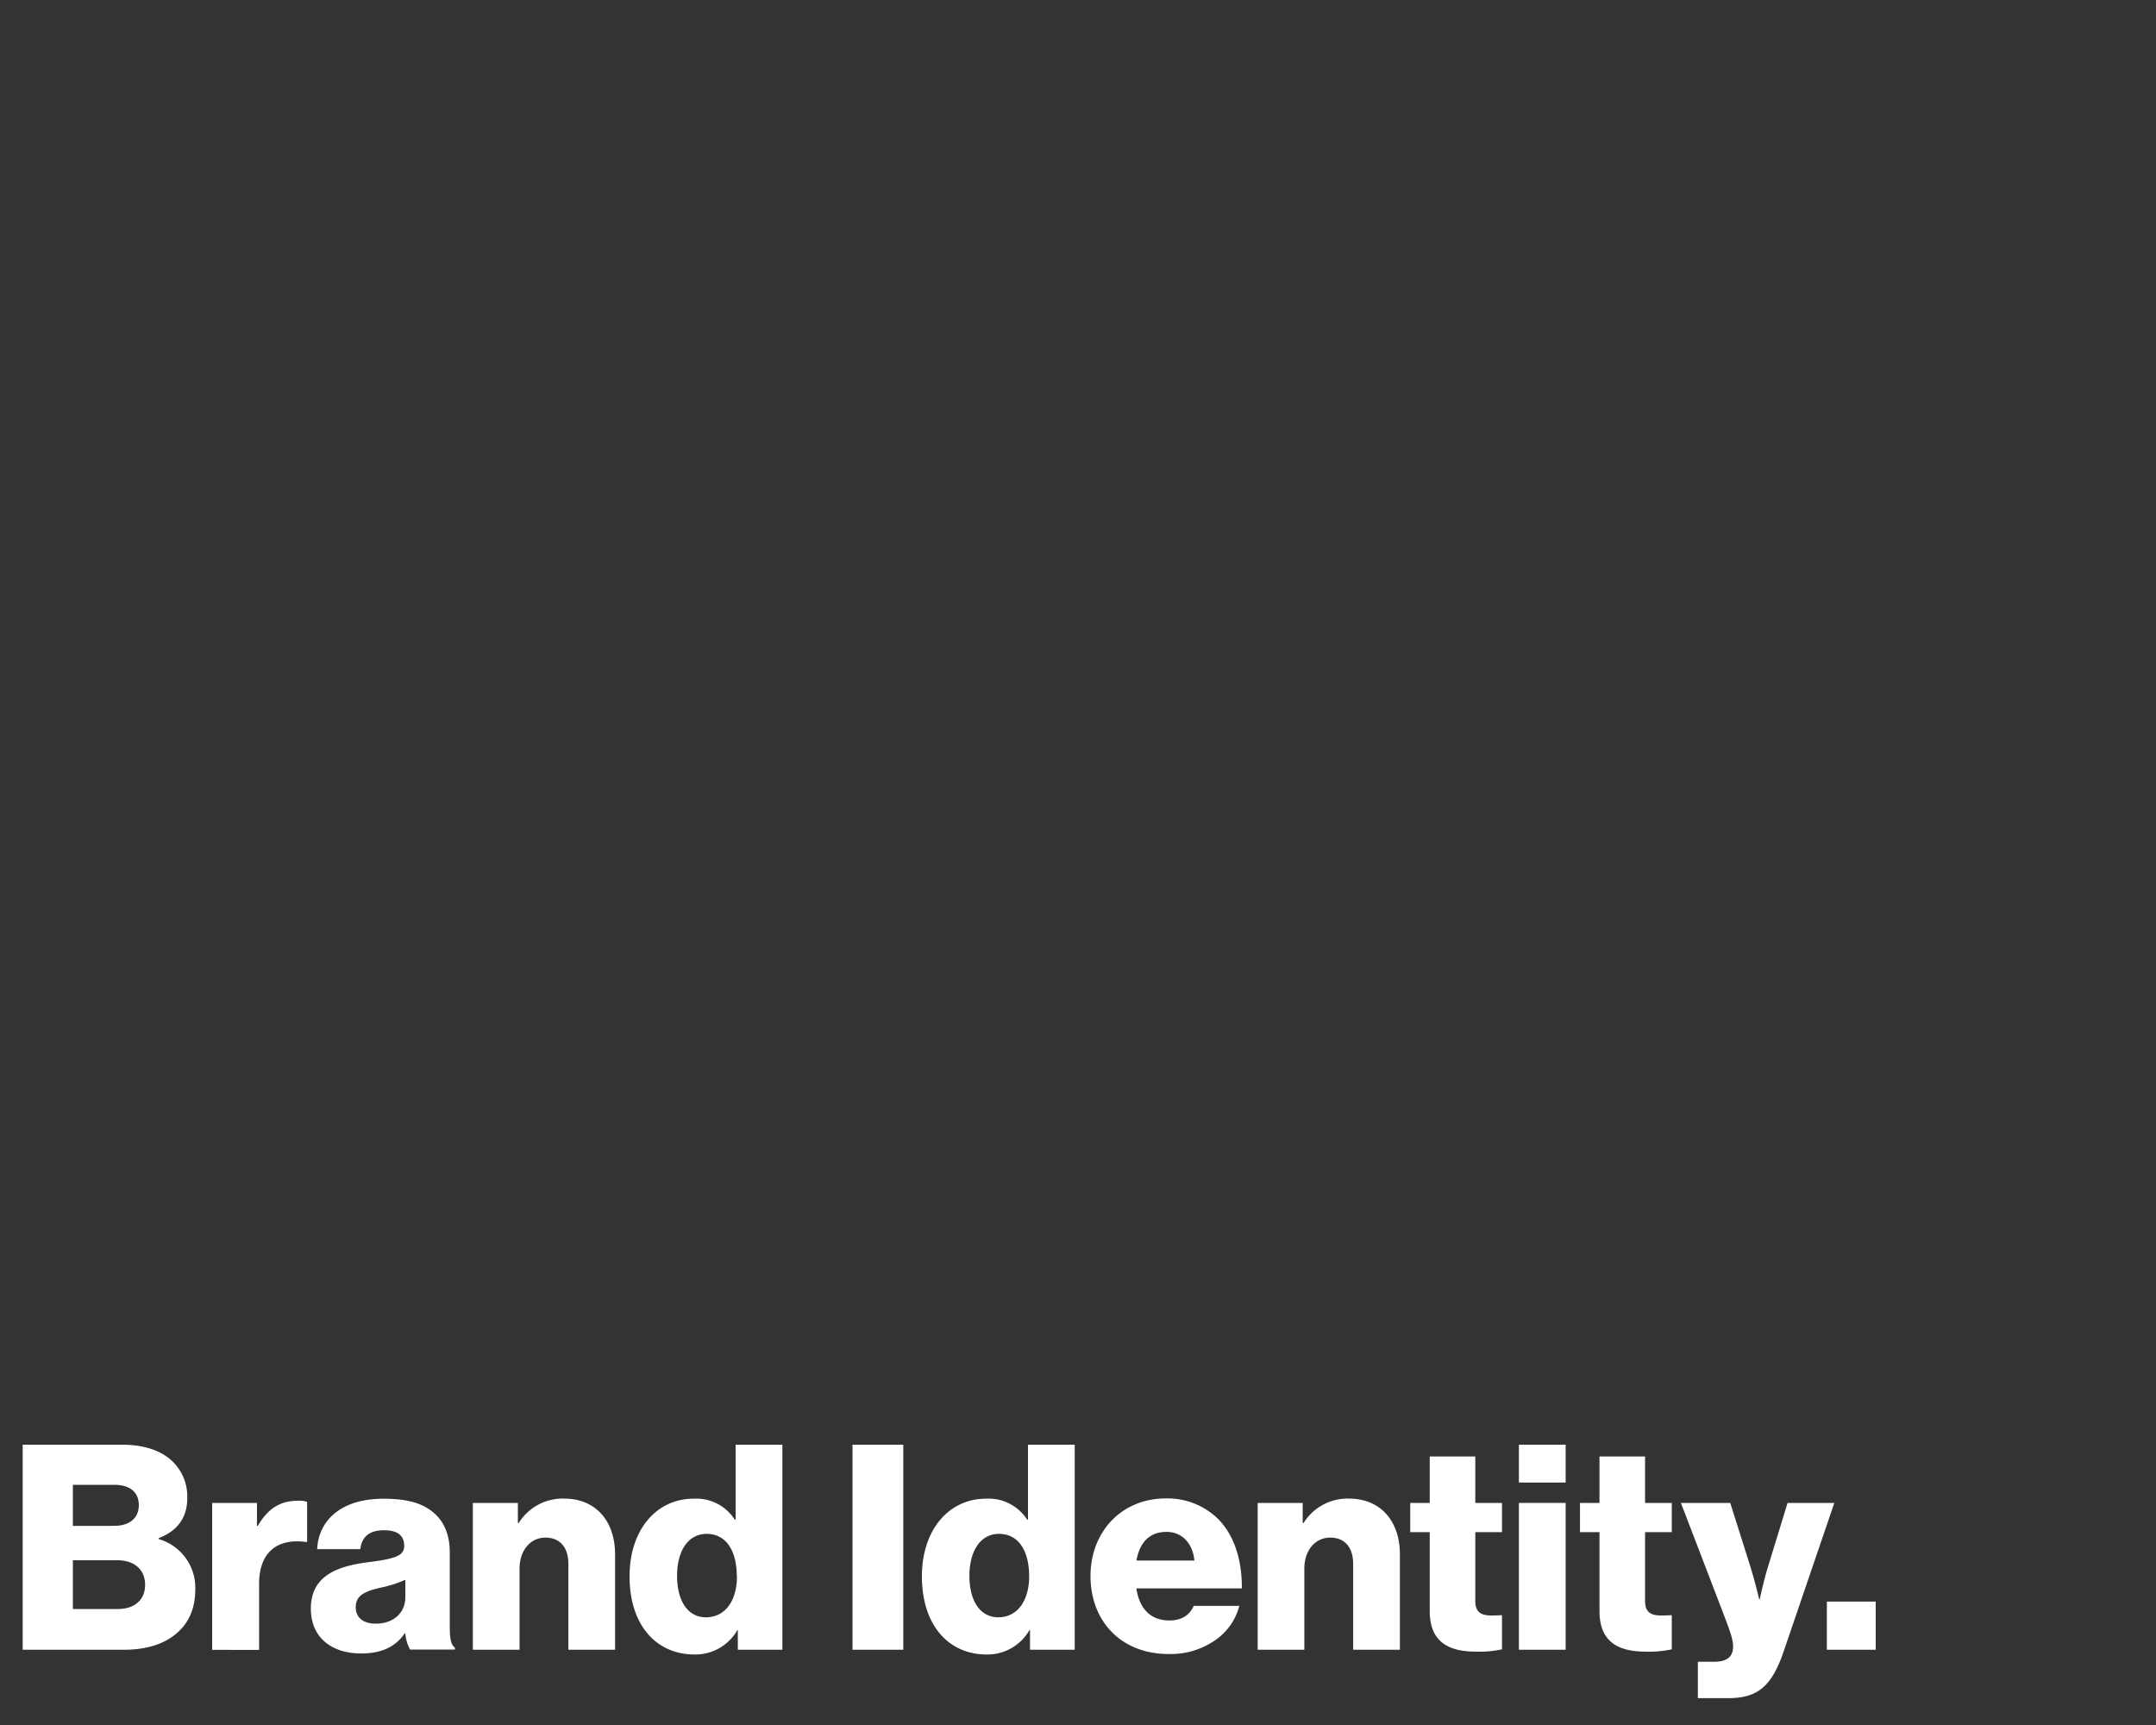
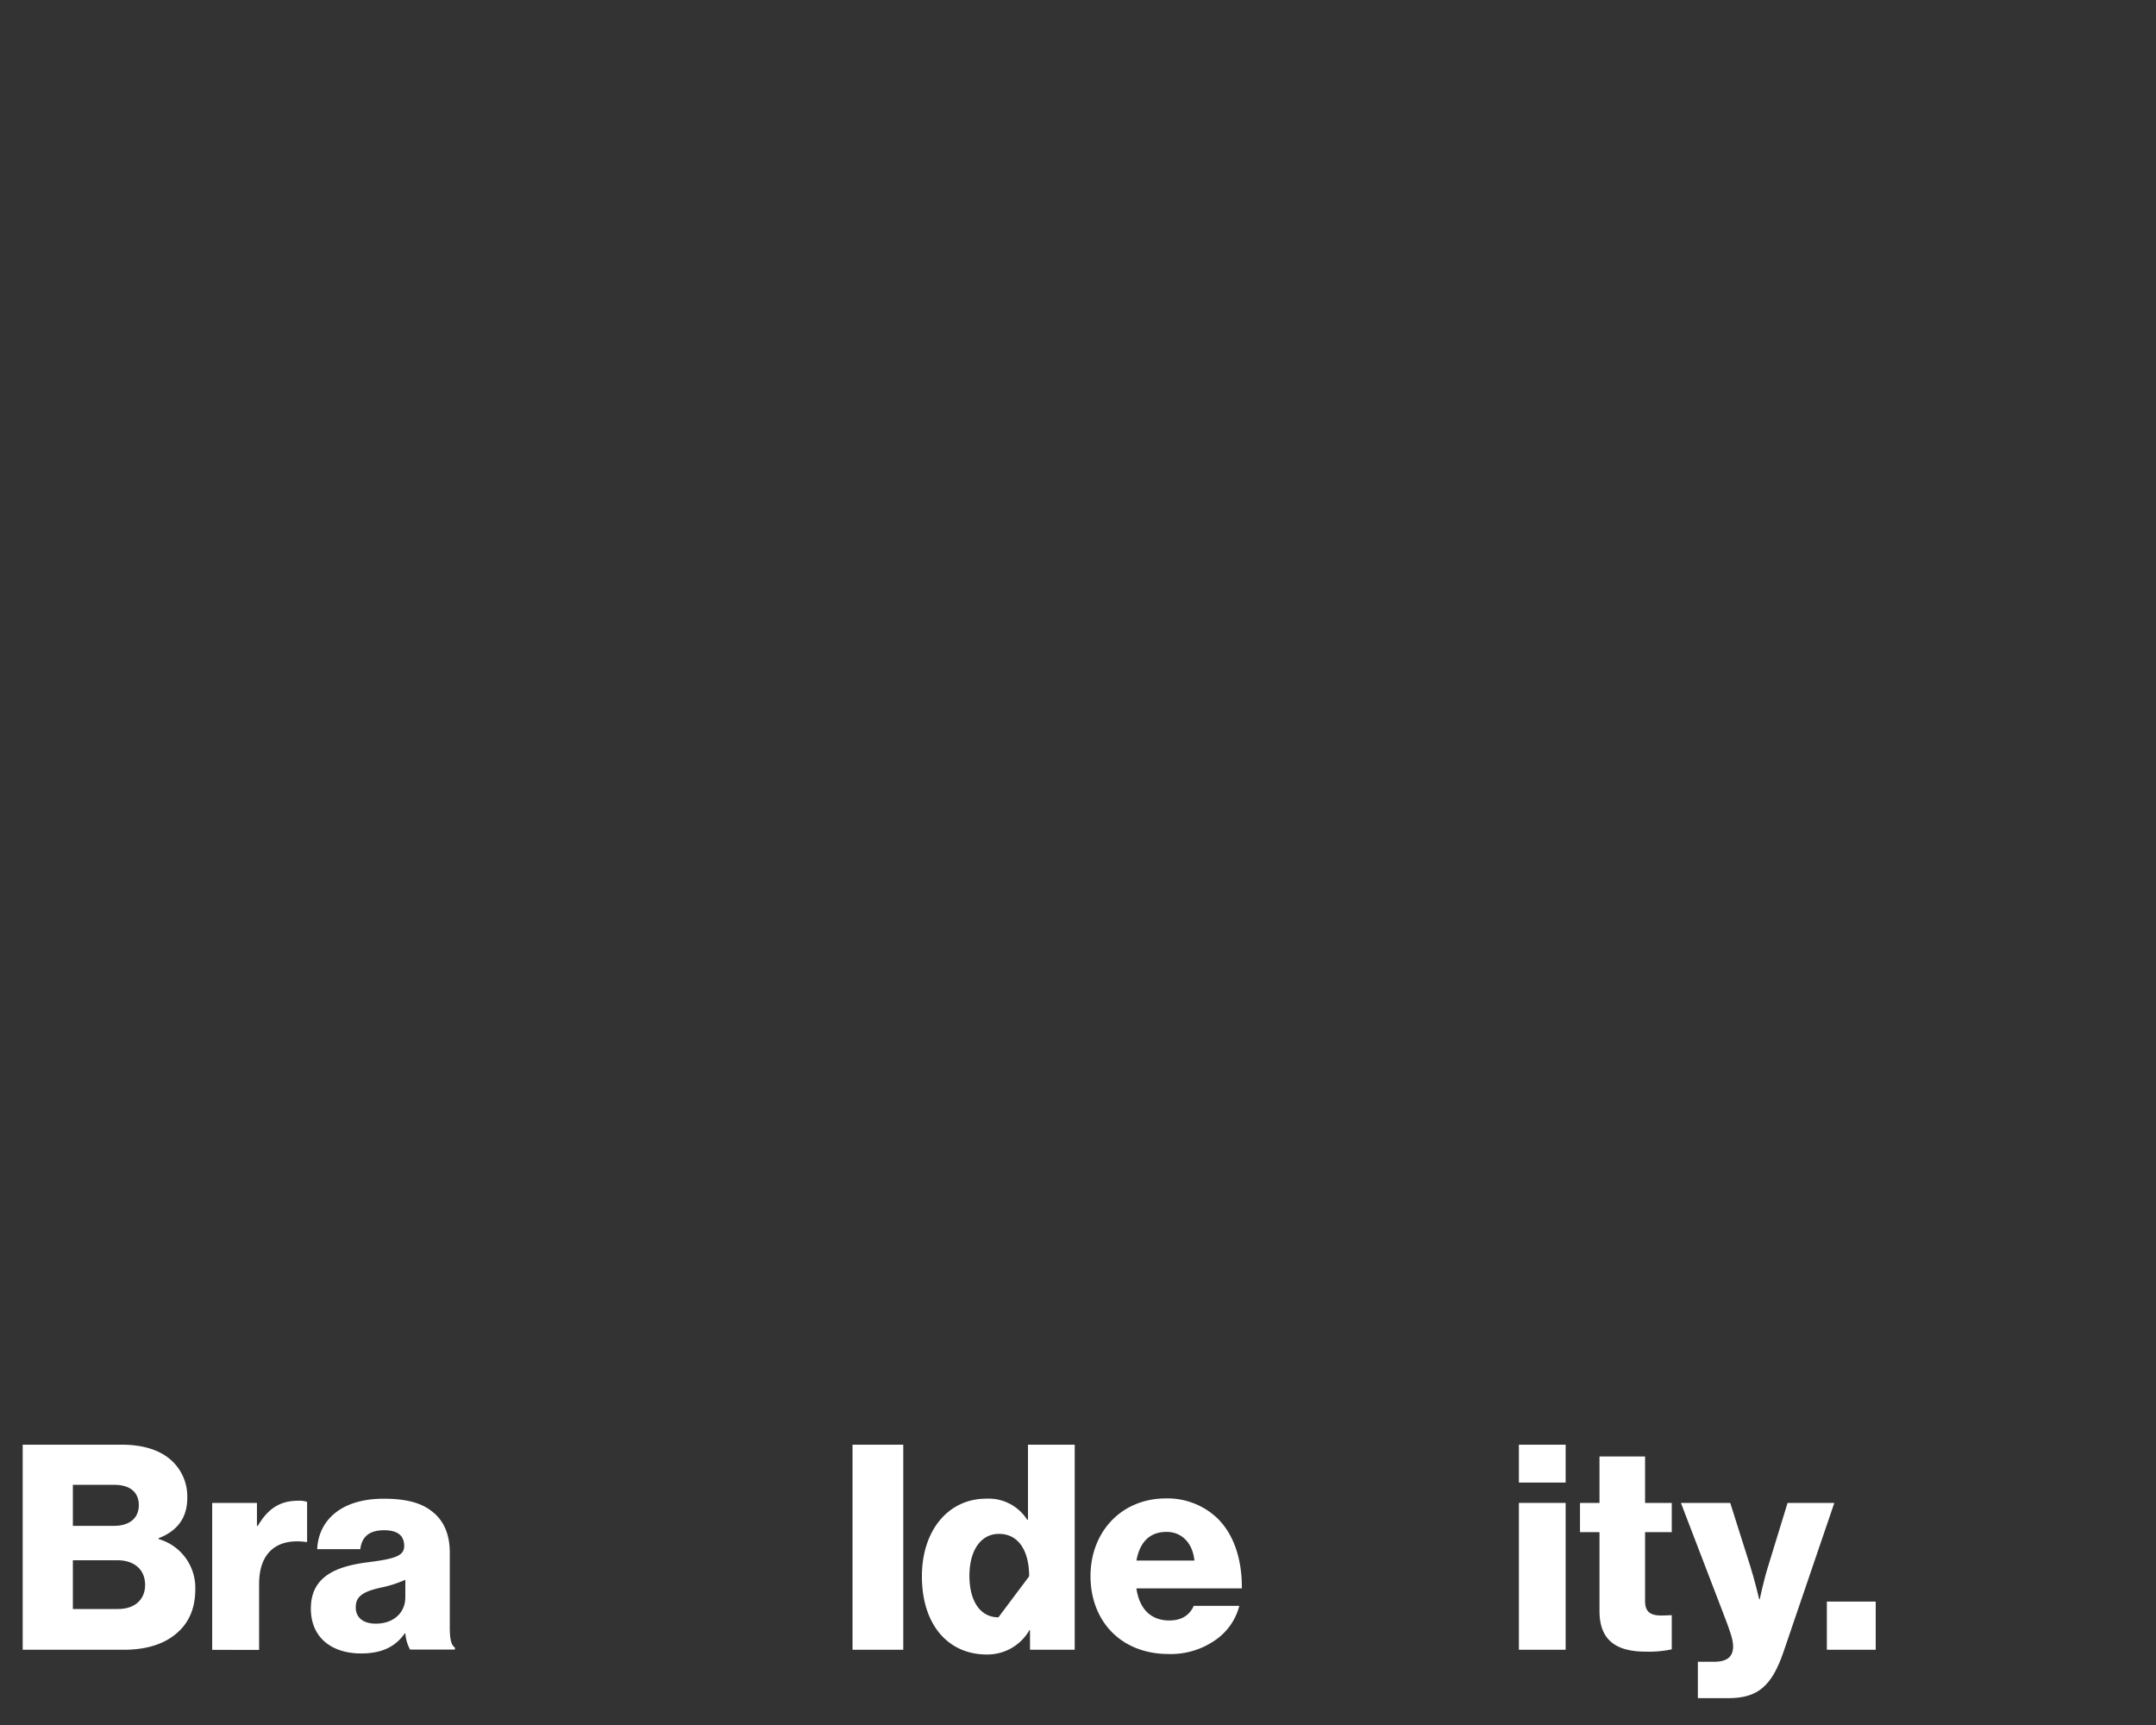
<svg xmlns="http://www.w3.org/2000/svg" id="Type" viewBox="0 0 500 400">
  <rect x="0" y="0" width="500" height="400" fill="#333333" stroke="none" />
  <defs>
    <style>.cls-1{fill:#fff;}</style>
  </defs>
  <title>Type-Block-CommGames</title>
  <path class="cls-1" d="M5.26,335H28.2c4.92,0,8.58,1.2,11.11,3.26a11.3,11.3,0,0,1,4.12,9.11c0,4.72-2.46,7.71-6.65,9.31v.2a11.75,11.75,0,0,1,8.51,11.64c0,4.78-1.73,8.24-4.85,10.64-2.8,2.19-6.72,3.39-11.71,3.39H5.26Zm21.21,18.82c3.39,0,5.72-1.66,5.72-4.79s-2.19-4.72-5.65-4.72H16.9v9.51Zm.93,19.28c3.86,0,6.25-2.19,6.25-5.58,0-3.79-2.79-5.72-6.38-5.72H16.9v11.3Z" />
  <path class="cls-1" d="M49.21,348.5H59.59v5.32h.2C62.18,349.76,65,348,69.1,348a5.65,5.65,0,0,1,2.12.26v9.31H71c-6.65-.93-10.91,2.33-10.91,9.71v15.3H49.21Z" />
  <path class="cls-1" d="M72.09,373c0-7.52,6-9.78,13-10.71,6.39-.8,8.65-1.46,8.65-3.79s-1.4-3.66-4.66-3.66c-3.45,0-5.18,1.53-5.52,4.39h-10c.27-6.31,5.12-11.7,15.43-11.7,5.12,0,8.57.93,11,2.79,2.92,2.13,4.32,5.45,4.32,9.71v17.16c0,2.72.26,4.25,1.19,4.85v.47H95.1A9.42,9.42,0,0,1,94,378.76h-.14c-2,2.86-5,4.65-10.1,4.65C76.94,383.41,72.09,379.75,72.09,373ZM94,370.38v-4.06a26.74,26.74,0,0,1-5.58,1.8c-4.19.93-5.92,2-5.92,4.59s2,3.79,4.65,3.79C91.24,376.5,94,374,94,370.38Z" />
-   <path class="cls-1" d="M109.66,348.5H120.1v4.66h.2a12,12,0,0,1,10.51-5.66c7.45,0,11.83,5.32,11.83,12.9v22.15H131.81V362.6c0-3.59-1.8-6.05-5.32-6.05s-6,3-6,7.18v18.82H109.66Z" />
-   <path class="cls-1" d="M146,365.52c0-10.64,6.11-18,14.89-18a10.61,10.61,0,0,1,9.51,4.86h.2V335h10.84v47.55H171.11V378H171a11.21,11.21,0,0,1-10,5.65C152.22,383.61,146,376.89,146,365.52Zm24.87,0c0-5.72-2.33-9.84-7-9.84-4.32,0-6.85,4-6.85,9.71,0,5.92,2.53,9.64,6.71,9.64C168.25,375,170.91,371.11,170.91,365.52Z" />
  <path class="cls-1" d="M197.71,335h11.77v47.55H197.71Z" />
-   <path class="cls-1" d="M213.8,365.52c0-10.64,6.12-18,14.9-18a10.6,10.6,0,0,1,9.5,4.86h.2V335h10.84v47.55H238.87V378h-.13a11.24,11.24,0,0,1-10,5.65C220,383.61,213.8,376.89,213.8,365.52Zm24.87,0c0-5.72-2.33-9.84-7-9.84-4.32,0-6.85,4-6.85,9.71,0,5.92,2.53,9.64,6.72,9.64C236,375,238.67,371.11,238.67,365.52Z" />
+   <path class="cls-1" d="M213.8,365.52c0-10.64,6.12-18,14.9-18a10.6,10.6,0,0,1,9.5,4.86h.2V335h10.84v47.55H238.87V378h-.13a11.24,11.24,0,0,1-10,5.65C220,383.61,213.8,376.89,213.8,365.52Zm24.87,0c0-5.72-2.33-9.84-7-9.84-4.32,0-6.85,4-6.85,9.71,0,5.92,2.53,9.64,6.72,9.64Z" />
  <path class="cls-1" d="M252.9,365.46c0-10.18,7.12-18,17.49-18A16.77,16.77,0,0,1,282,351.76c4.05,3.72,6.05,9.64,6,16.56H263.54c.67,4.58,3.19,7.44,7.65,7.44,2.86,0,4.72-1.26,5.65-3.39h10.57a13.82,13.82,0,0,1-5.72,8.05,18,18,0,0,1-10.64,3.12C259.82,383.54,252.9,375.76,252.9,365.46ZM277,361.87c-.4-4.06-2.93-6.65-6.45-6.65-4.12,0-6.25,2.59-7,6.65Z" />
-   <path class="cls-1" d="M291.67,348.5h10.44v4.66h.2a12,12,0,0,1,10.51-5.66c7.44,0,11.83,5.32,11.83,12.9v22.15H313.81V362.6c0-3.59-1.79-6.05-5.32-6.05s-6,3-6,7.18v18.82H291.67Z" />
-   <path class="cls-1" d="M331.57,373.57V355.28h-4.52V348.5h4.52V337.73h10.57V348.5h6.19v6.78h-6.19v16c0,2.66,1.47,3.33,3.79,3.33.93,0,2-.07,2.4-.07v7.91a24.69,24.69,0,0,1-5.92.54C336.09,383,331.57,380.88,331.57,373.57Z" />
  <path class="cls-1" d="M352.25,335h10.84v8.78H352.25Zm0,13.5h10.84v34.05H352.25Z" />
  <path class="cls-1" d="M370.94,373.57V355.28h-4.52V348.5h4.52V337.73h10.57V348.5h6.19v6.78h-6.19v16c0,2.66,1.46,3.33,3.79,3.33.93,0,2-.07,2.4-.07v7.91a24.76,24.76,0,0,1-5.92.54C375.46,383,370.94,380.88,370.94,373.57Z" />
  <path class="cls-1" d="M393.75,385.34h3.72c3.19,0,4.46-1.26,4.46-3.59,0-1.46-.67-3.46-2.06-7.05l-10.05-26.2h11.44l4.59,14.5c1.06,3.32,2.13,7.84,2.13,7.84h.13s.93-4.52,2-7.84l4.45-14.5H425.4L413.63,383c-2.73,8-6,10.78-12.83,10.78h-7.05Z" />
  <path class="cls-1" d="M423.67,371.38H435v11.17H423.67Z" />
</svg>